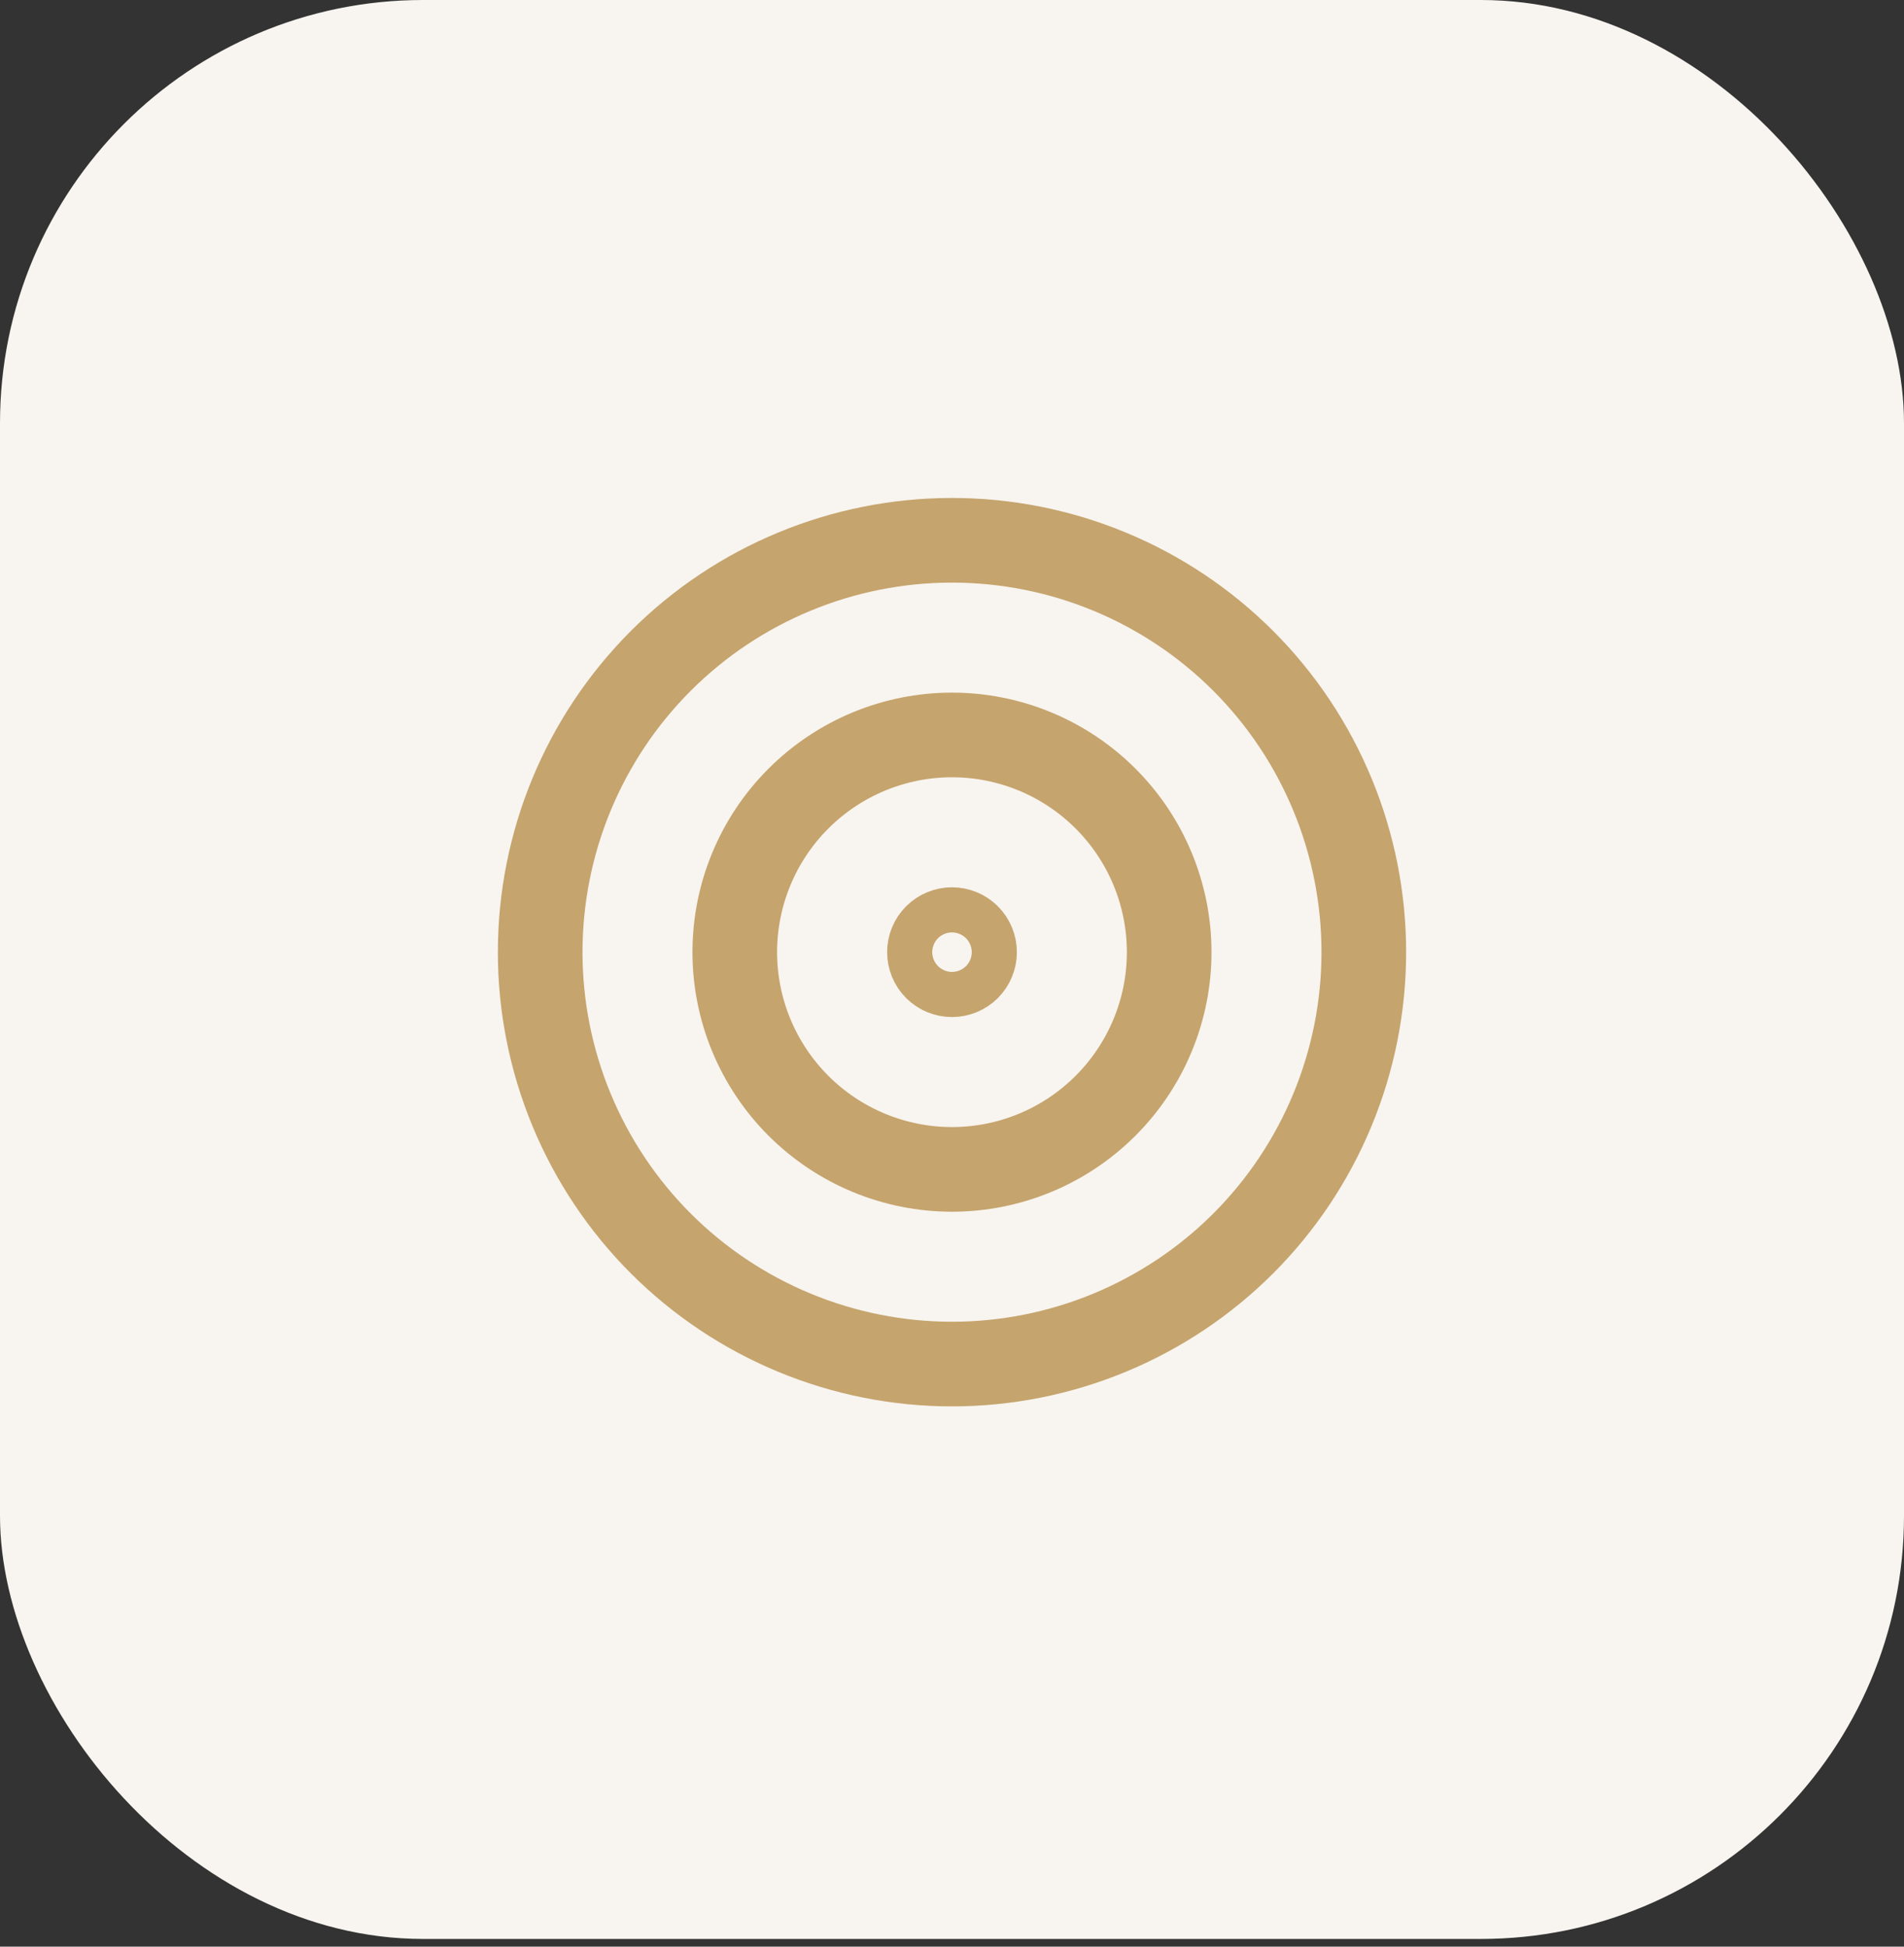
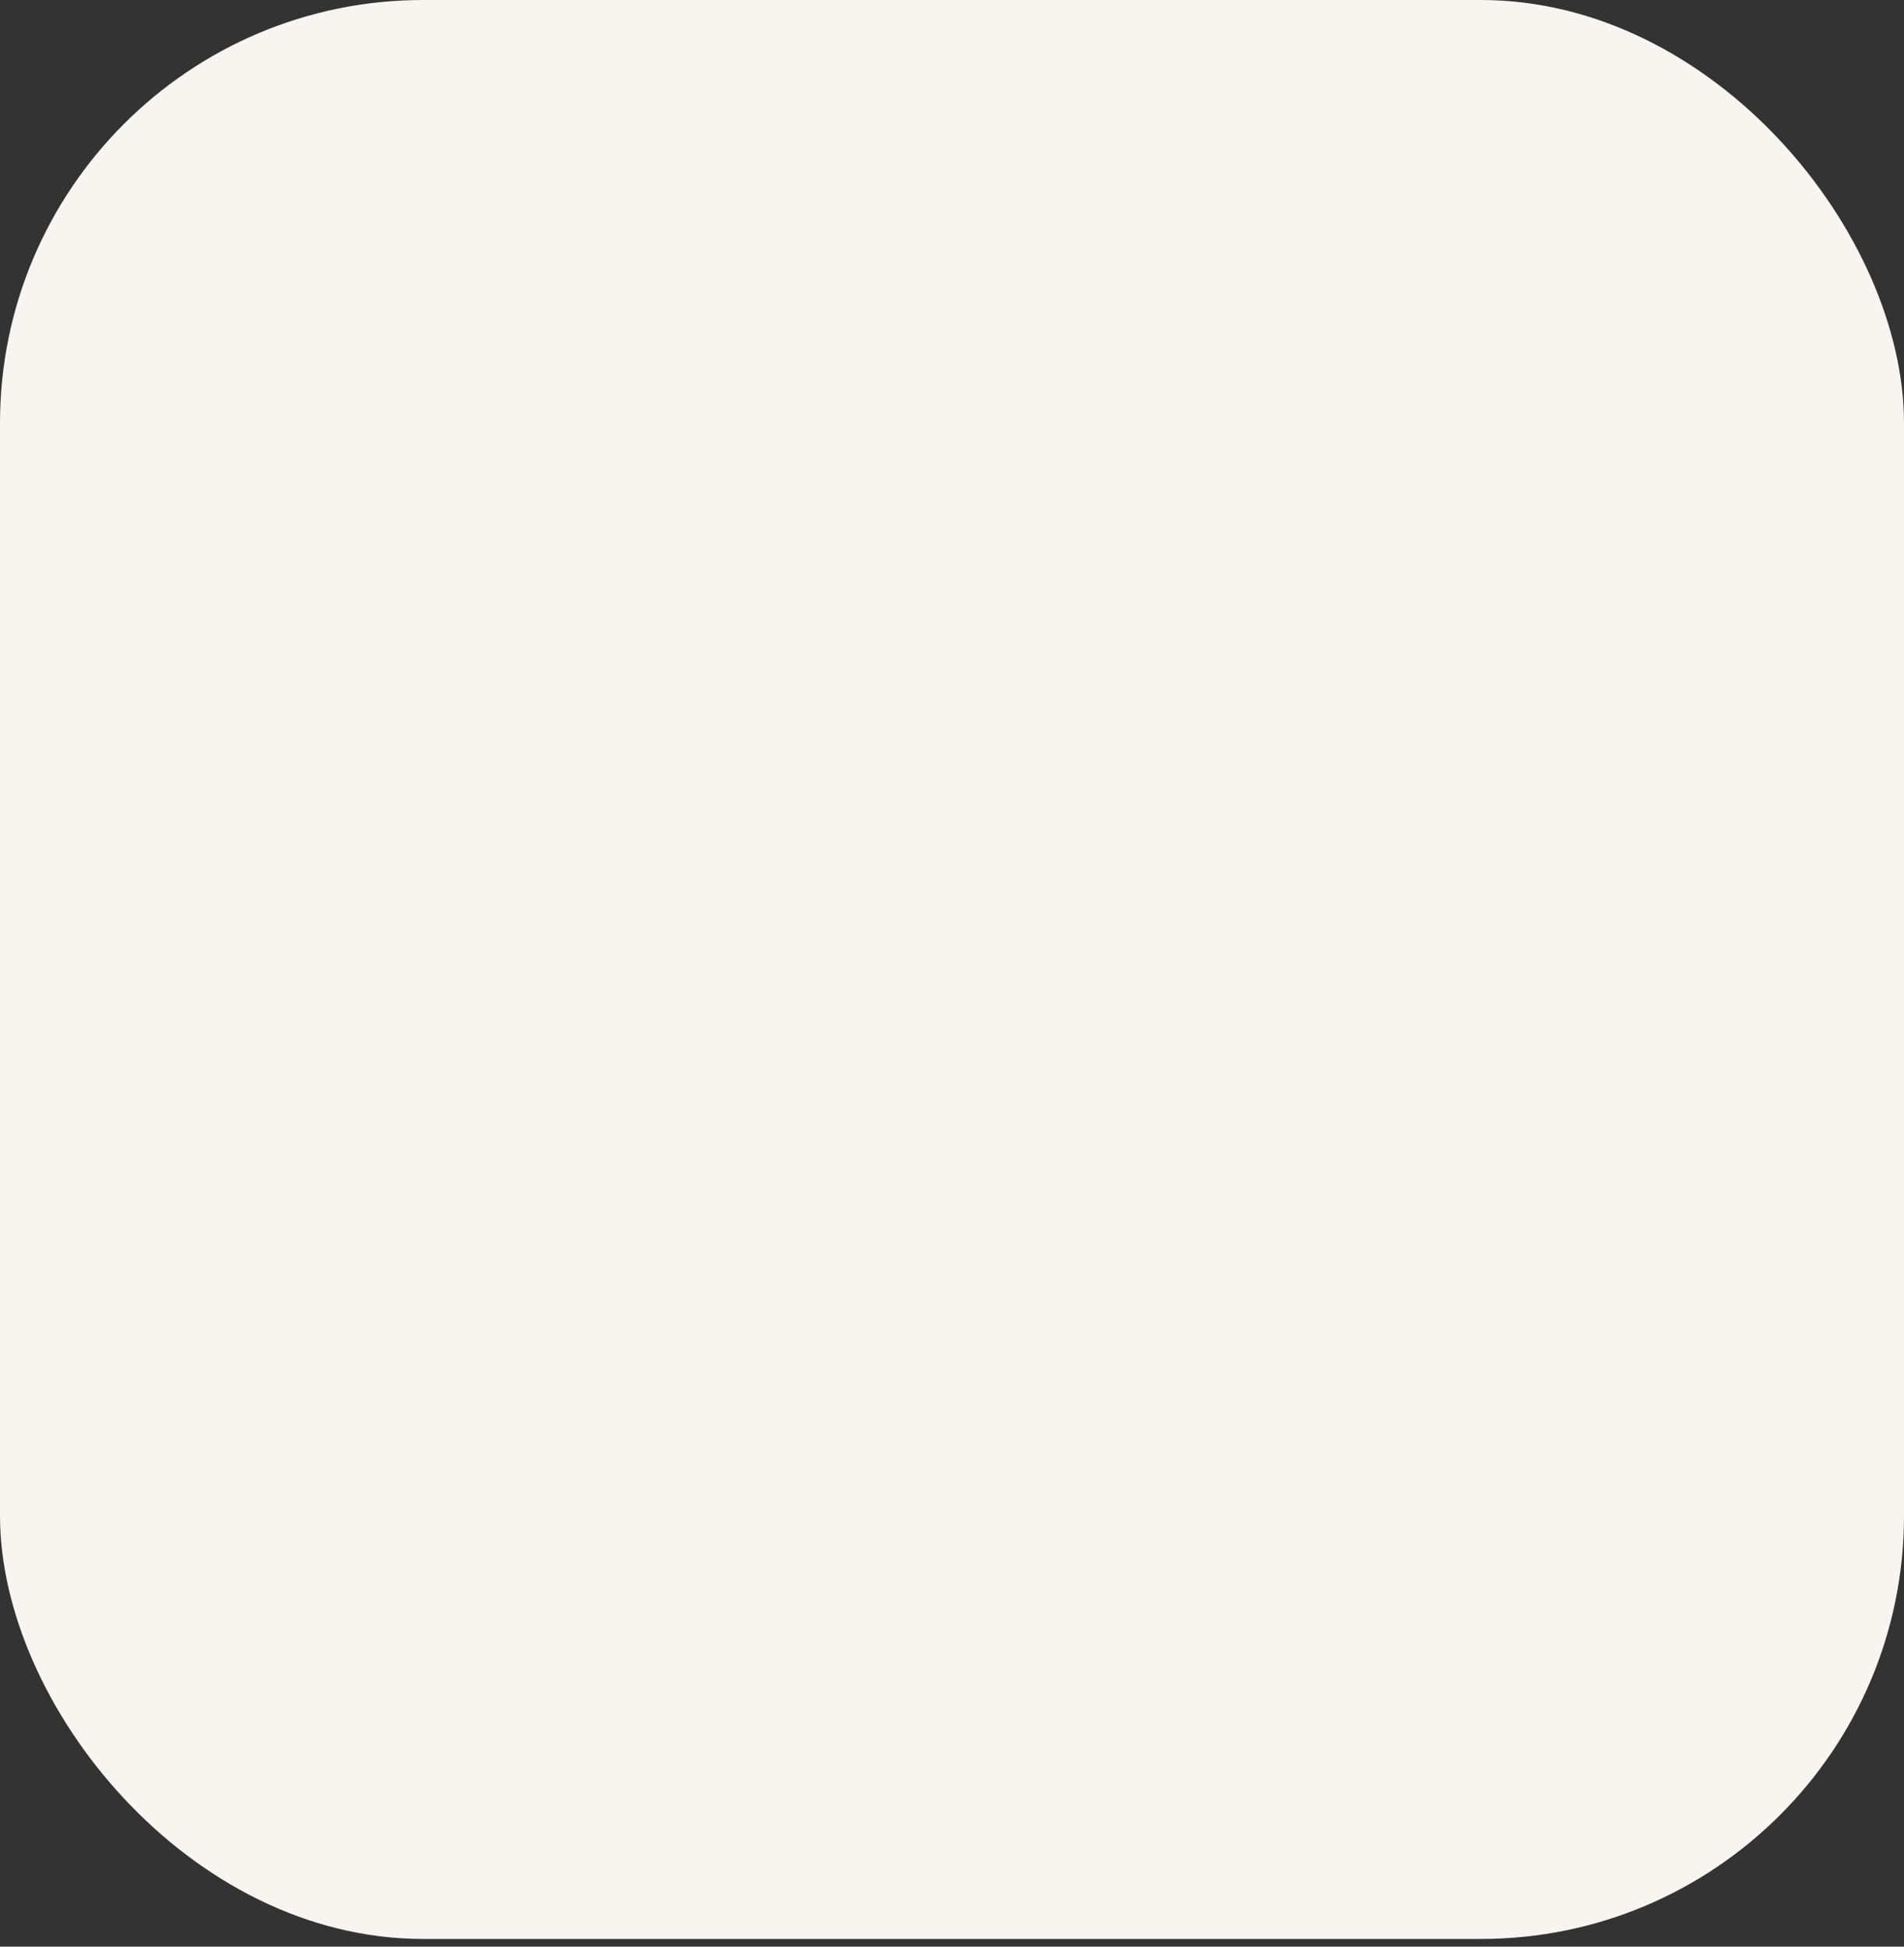
<svg xmlns="http://www.w3.org/2000/svg" width="45" height="46" viewBox="0 0 45 46" fill="none">
  <rect x="0" y="0" width="45" height="46" fill="#333333" stroke="none" />
  <rect width="45" height="45.818" rx="10" fill="#F8F4EF" />
  <g clip-path="url(#clip0_443_37)">
-     <path d="M22.5 12.767C25.081 12.767 27.558 13.792 29.383 15.617C31.208 17.443 32.233 19.919 32.233 22.5C32.233 23.778 31.981 25.044 31.492 26.225C31.003 27.406 30.287 28.479 29.383 29.383C28.479 30.287 27.405 31.003 26.225 31.492C25.044 31.981 23.778 32.233 22.5 32.233C21.222 32.233 19.956 31.981 18.775 31.492C17.595 31.003 16.521 30.287 15.617 29.383C14.713 28.479 13.997 27.406 13.508 26.225C13.019 25.044 12.767 23.778 12.767 22.5C12.767 19.919 13.792 17.443 15.617 15.617C17.442 13.792 19.919 12.767 22.5 12.767Z" stroke="#C5A46D" stroke-width="2" />
+     <path d="M22.5 12.767C25.081 12.767 27.558 13.792 29.383 15.617C31.208 17.443 32.233 19.919 32.233 22.5C31.003 27.406 30.287 28.479 29.383 29.383C28.479 30.287 27.405 31.003 26.225 31.492C25.044 31.981 23.778 32.233 22.5 32.233C21.222 32.233 19.956 31.981 18.775 31.492C17.595 31.003 16.521 30.287 15.617 29.383C14.713 28.479 13.997 27.406 13.508 26.225C13.019 25.044 12.767 23.778 12.767 22.5C12.767 19.919 13.792 17.443 15.617 15.617C17.442 13.792 19.919 12.767 22.5 12.767Z" stroke="#C5A46D" stroke-width="2" />
    <path d="M22.5 17.367C23.861 17.367 25.166 17.908 26.129 18.871C27.092 19.833 27.633 21.139 27.633 22.5C27.633 23.862 27.091 25.167 26.129 26.129C25.166 27.092 23.861 27.633 22.5 27.633C21.139 27.633 19.833 27.092 18.87 26.129C17.908 25.167 17.366 23.862 17.366 22.5C17.366 21.139 17.907 19.833 18.87 18.871C19.833 17.908 21.139 17.367 22.5 17.367Z" stroke="#C5A46D" stroke-width="2" />
-     <path d="M22.5 21.967C22.641 21.967 22.777 22.023 22.877 22.123C22.977 22.223 23.033 22.358 23.033 22.5C23.033 22.641 22.977 22.777 22.877 22.877C22.777 22.977 22.641 23.033 22.5 23.033C22.359 23.033 22.223 22.977 22.123 22.877C22.023 22.777 21.967 22.641 21.967 22.5C21.967 22.358 22.023 22.223 22.123 22.123C22.223 22.023 22.359 21.967 22.5 21.967Z" stroke="#C5A46D" stroke-width="2" />
  </g>
  <defs>
    <clipPath id="clip0_443_37">
-       <rect width="23" height="23" fill="white" transform="translate(11 11)" />
-     </clipPath>
+       </clipPath>
  </defs>
</svg>